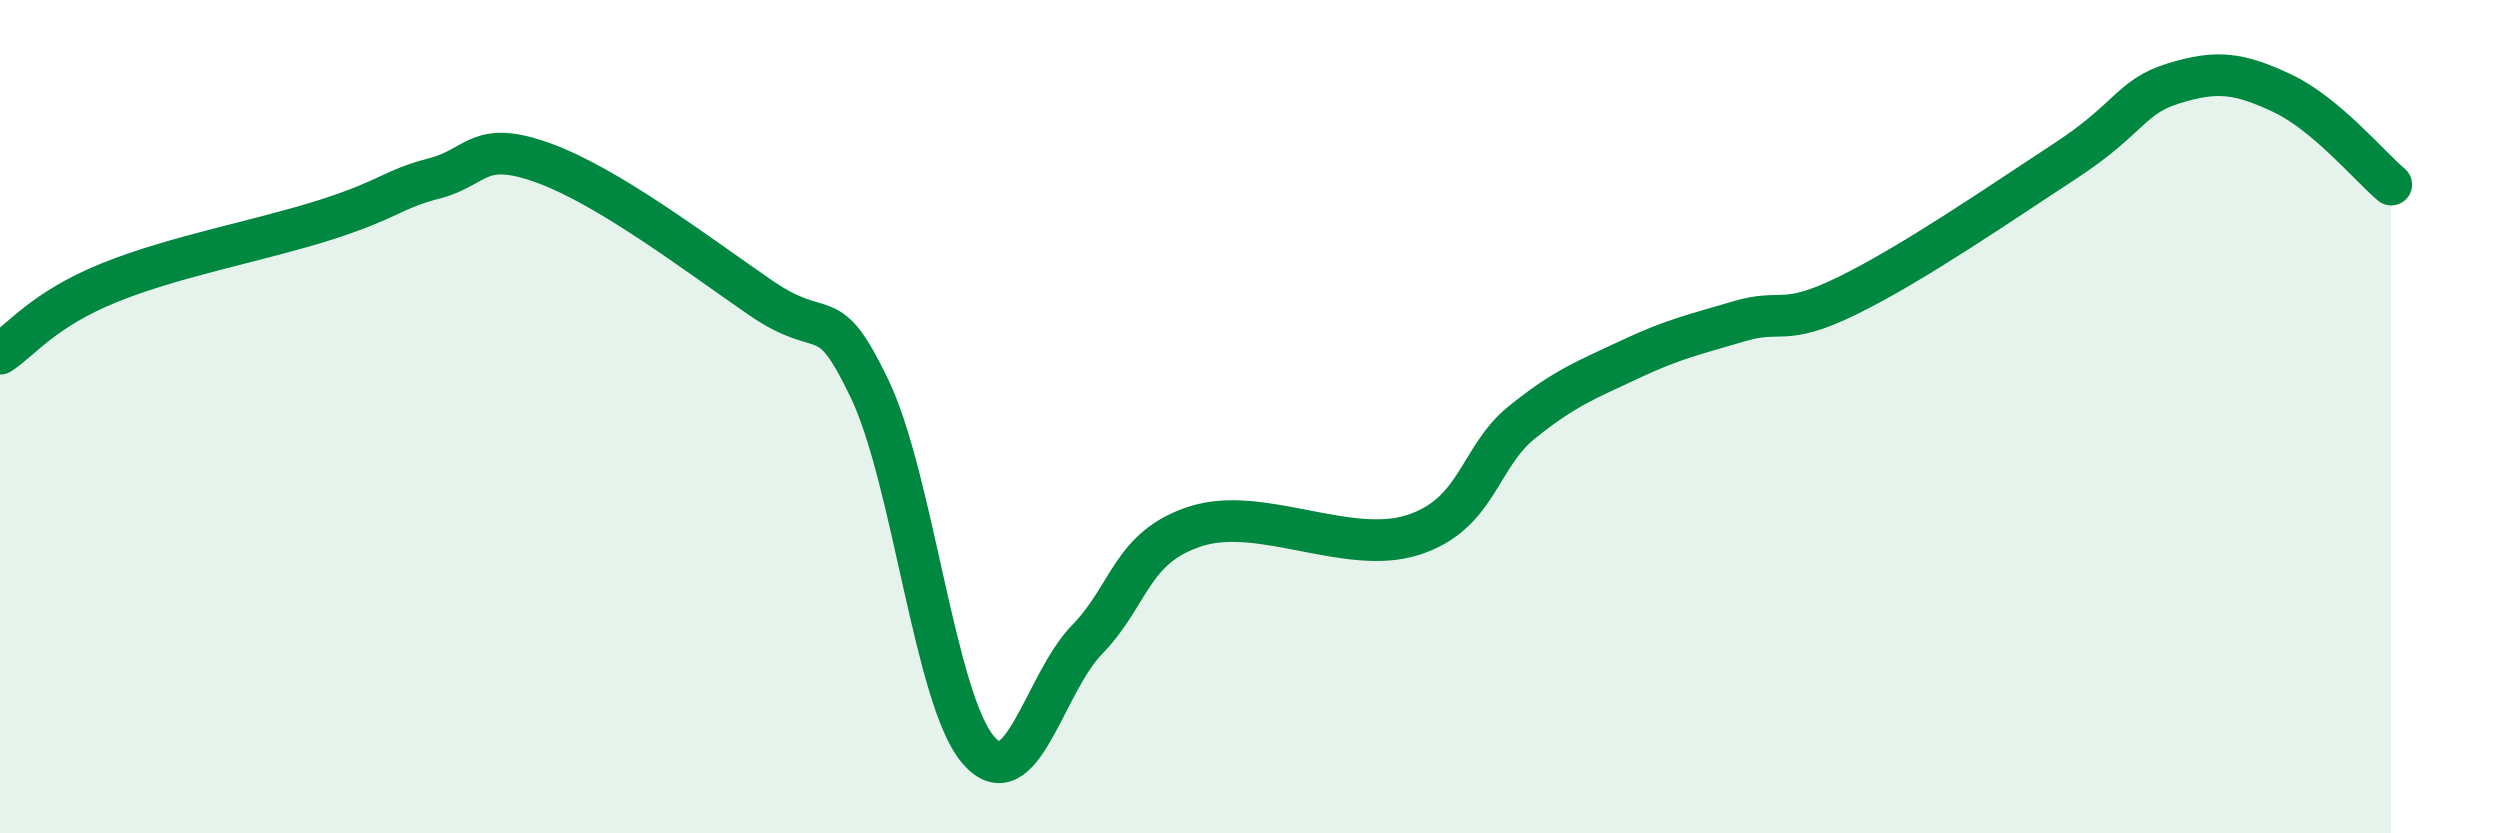
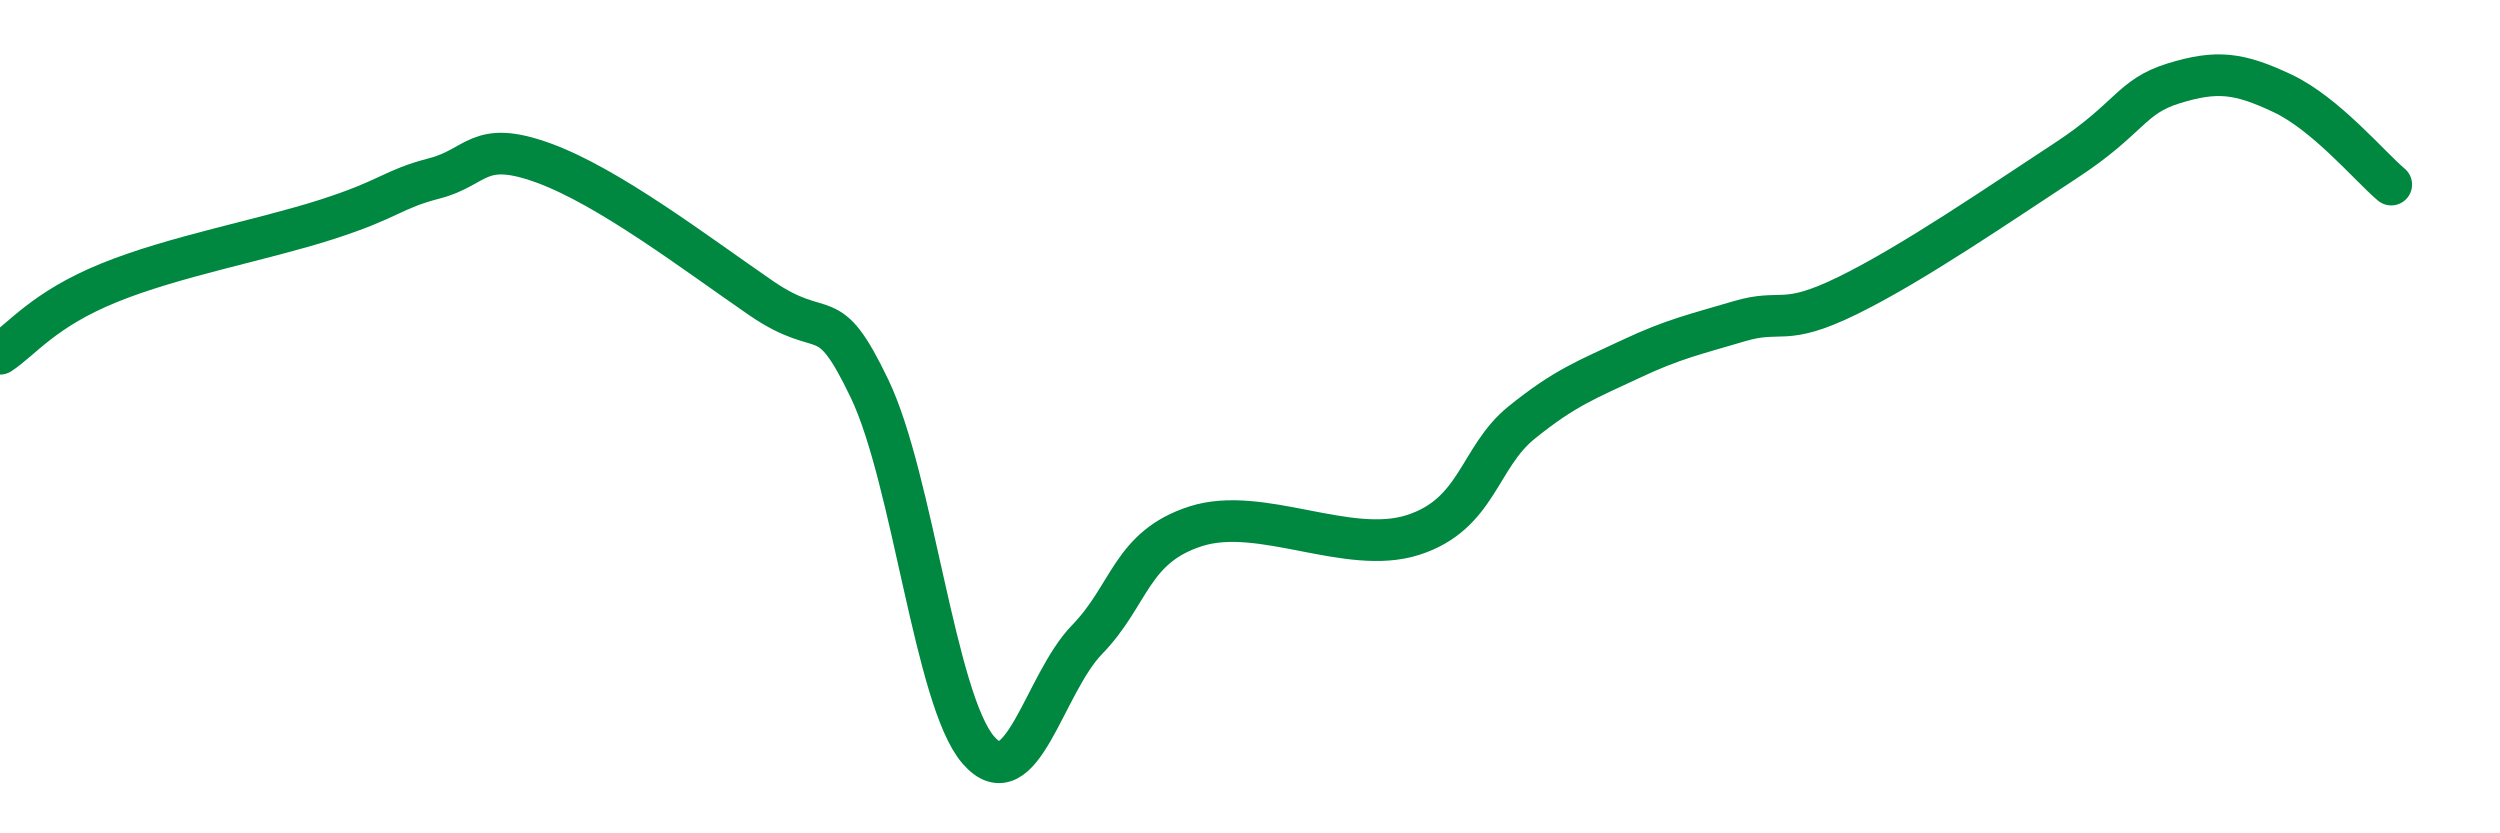
<svg xmlns="http://www.w3.org/2000/svg" width="60" height="20" viewBox="0 0 60 20">
-   <path d="M 0,8.49 C 0.52,8.15 1.04,7.43 2.61,6.79 C 4.18,6.15 6.27,5.77 7.83,5.27 C 9.39,4.77 9.39,4.55 10.43,4.28 C 11.47,4.01 11.47,3.34 13.04,3.91 C 14.61,4.48 16.69,6.07 18.26,7.15 C 19.83,8.23 19.83,7.16 20.87,9.33 C 21.91,11.5 22.44,16.8 23.48,18 C 24.52,19.2 25.05,16.42 26.09,15.35 C 27.13,14.28 27.14,13.13 28.7,12.63 C 30.26,12.13 32.35,13.34 33.91,12.84 C 35.47,12.34 35.48,10.98 36.52,10.14 C 37.56,9.3 38.09,9.11 39.13,8.62 C 40.17,8.13 40.7,8.02 41.74,7.71 C 42.78,7.4 42.78,7.86 44.35,7.09 C 45.92,6.32 48.01,4.88 49.57,3.86 C 51.13,2.84 51.13,2.32 52.17,2 C 53.21,1.68 53.74,1.75 54.78,2.24 C 55.82,2.73 56.87,3.99 57.39,4.43L57.39 20L0 20Z" fill="#008740" opacity="0.1" stroke-linecap="round" stroke-linejoin="round" />
  <path d="M 0,8.49 C 0.52,8.15 1.04,7.43 2.61,6.79 C 4.18,6.15 6.27,5.77 7.83,5.27 C 9.39,4.77 9.39,4.55 10.43,4.28 C 11.47,4.01 11.47,3.34 13.04,3.91 C 14.61,4.48 16.69,6.07 18.26,7.15 C 19.83,8.23 19.83,7.16 20.87,9.33 C 21.91,11.5 22.44,16.8 23.48,18 C 24.52,19.2 25.05,16.42 26.09,15.35 C 27.13,14.28 27.14,13.13 28.7,12.63 C 30.26,12.13 32.35,13.34 33.91,12.84 C 35.47,12.34 35.48,10.98 36.52,10.14 C 37.56,9.3 38.09,9.11 39.13,8.62 C 40.17,8.13 40.7,8.02 41.74,7.71 C 42.78,7.4 42.78,7.86 44.35,7.09 C 45.92,6.32 48.01,4.88 49.57,3.86 C 51.13,2.84 51.13,2.32 52.17,2 C 53.21,1.68 53.74,1.75 54.78,2.24 C 55.82,2.73 56.87,3.99 57.39,4.43" stroke="#008740" stroke-width="1" fill="none" stroke-linecap="round" stroke-linejoin="round" />
</svg>